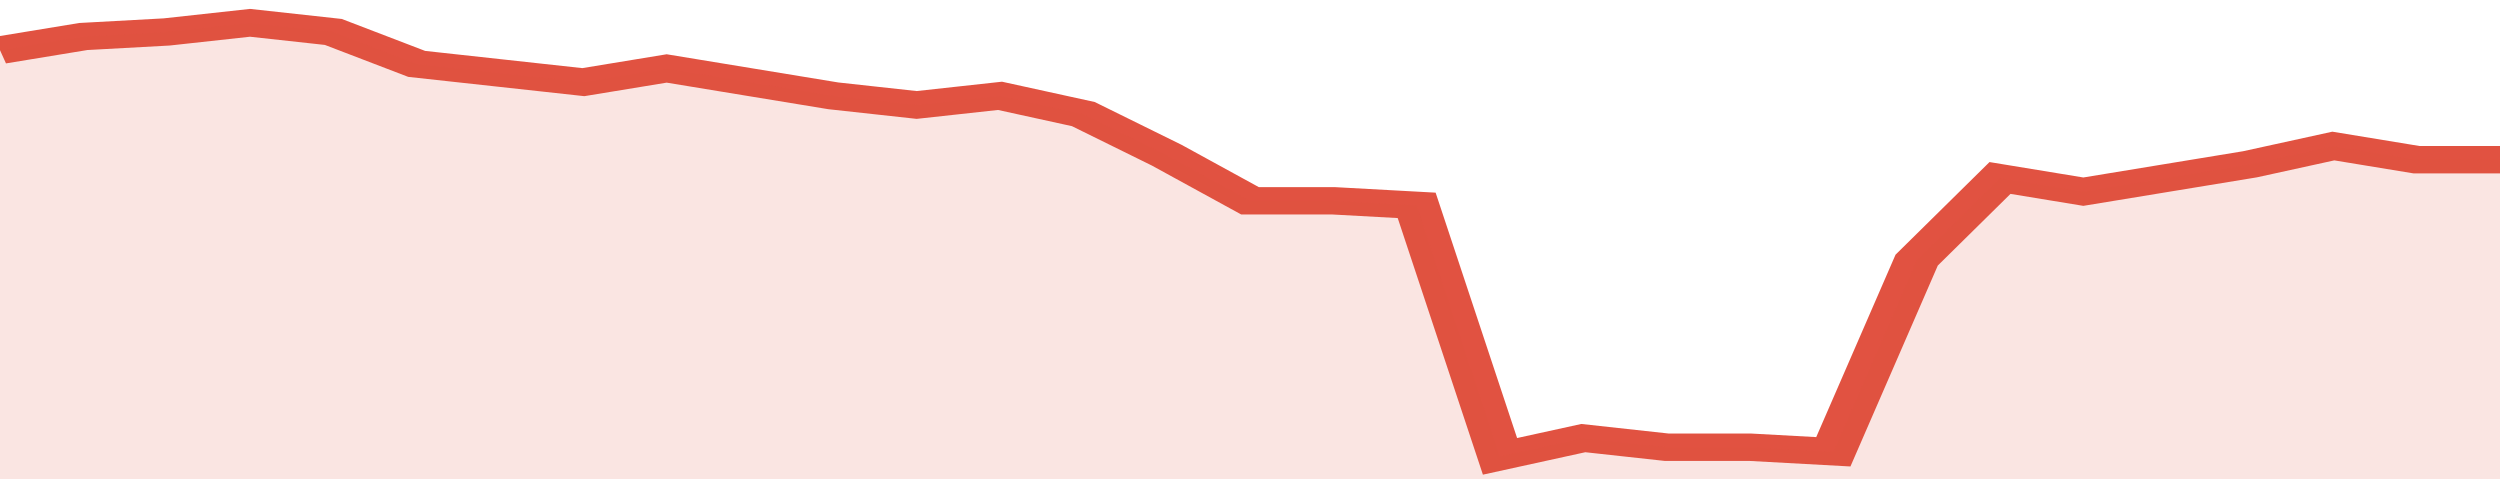
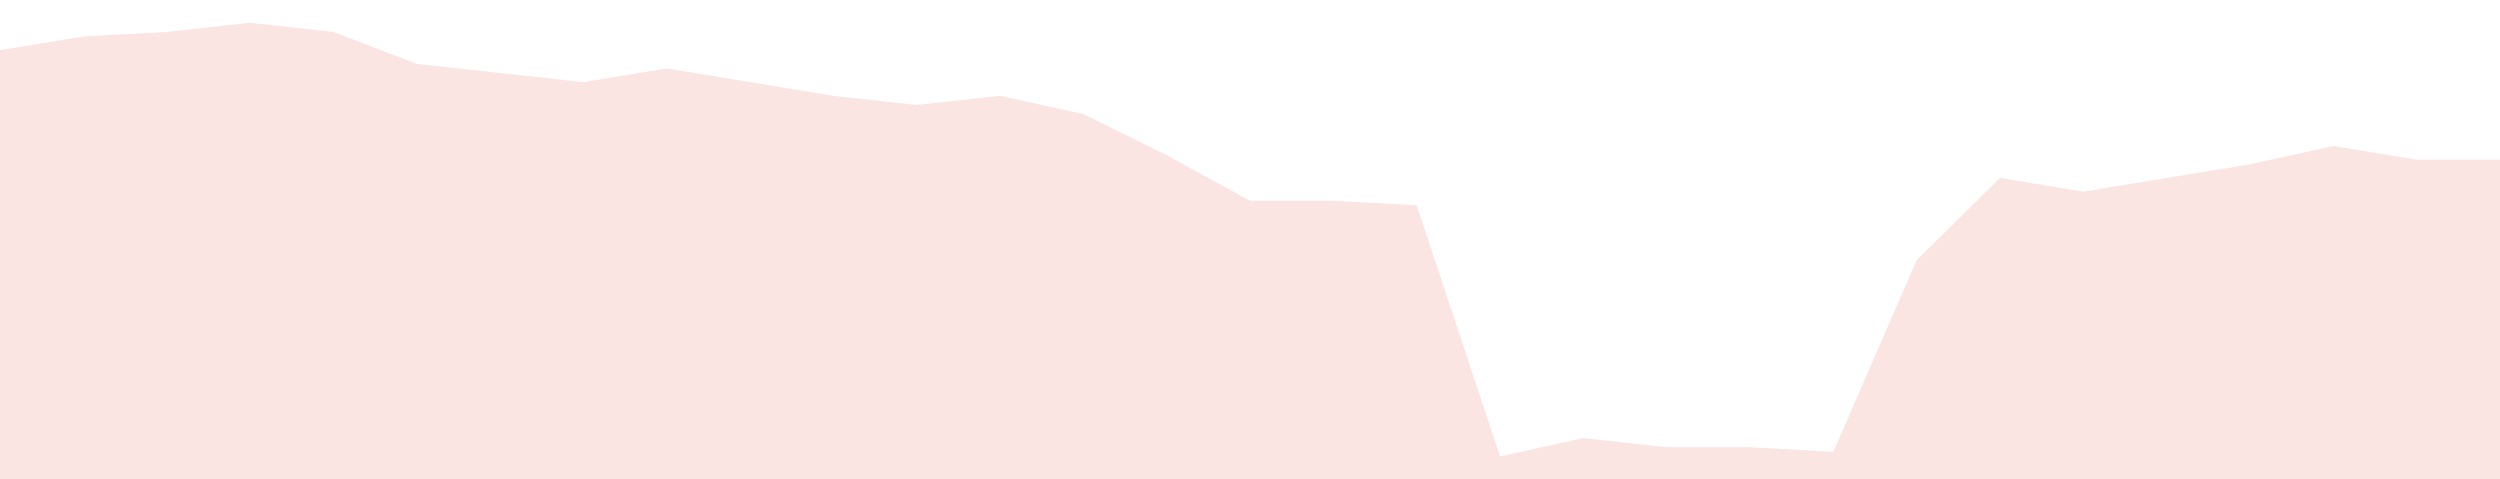
<svg xmlns="http://www.w3.org/2000/svg" viewBox="0 0 330 105" width="120" height="23" preserveAspectRatio="none">
-   <polyline fill="none" stroke="#E15241" stroke-width="6" points="0, 11 11, 8 22, 7 33, 5 44, 7 55, 14 66, 16 77, 18 88, 15 99, 18 110, 21 121, 23 132, 21 143, 25 154, 34 165, 44 176, 44 187, 45 198, 100 209, 96 220, 98 231, 98 242, 99 253, 57 264, 39 275, 42 286, 39 297, 36 308, 32 319, 35 330, 35 330, 35 "> </polyline>
  <polygon fill="#E15241" opacity="0.15" points="0, 105 0, 11 11, 8 22, 7 33, 5 44, 7 55, 14 66, 16 77, 18 88, 15 99, 18 110, 21 121, 23 132, 21 143, 25 154, 34 165, 44 176, 44 187, 45 198, 100 209, 96 220, 98 231, 98 242, 99 253, 57 264, 39 275, 42 286, 39 297, 36 308, 32 319, 35 330, 35 330, 105 " />
</svg>